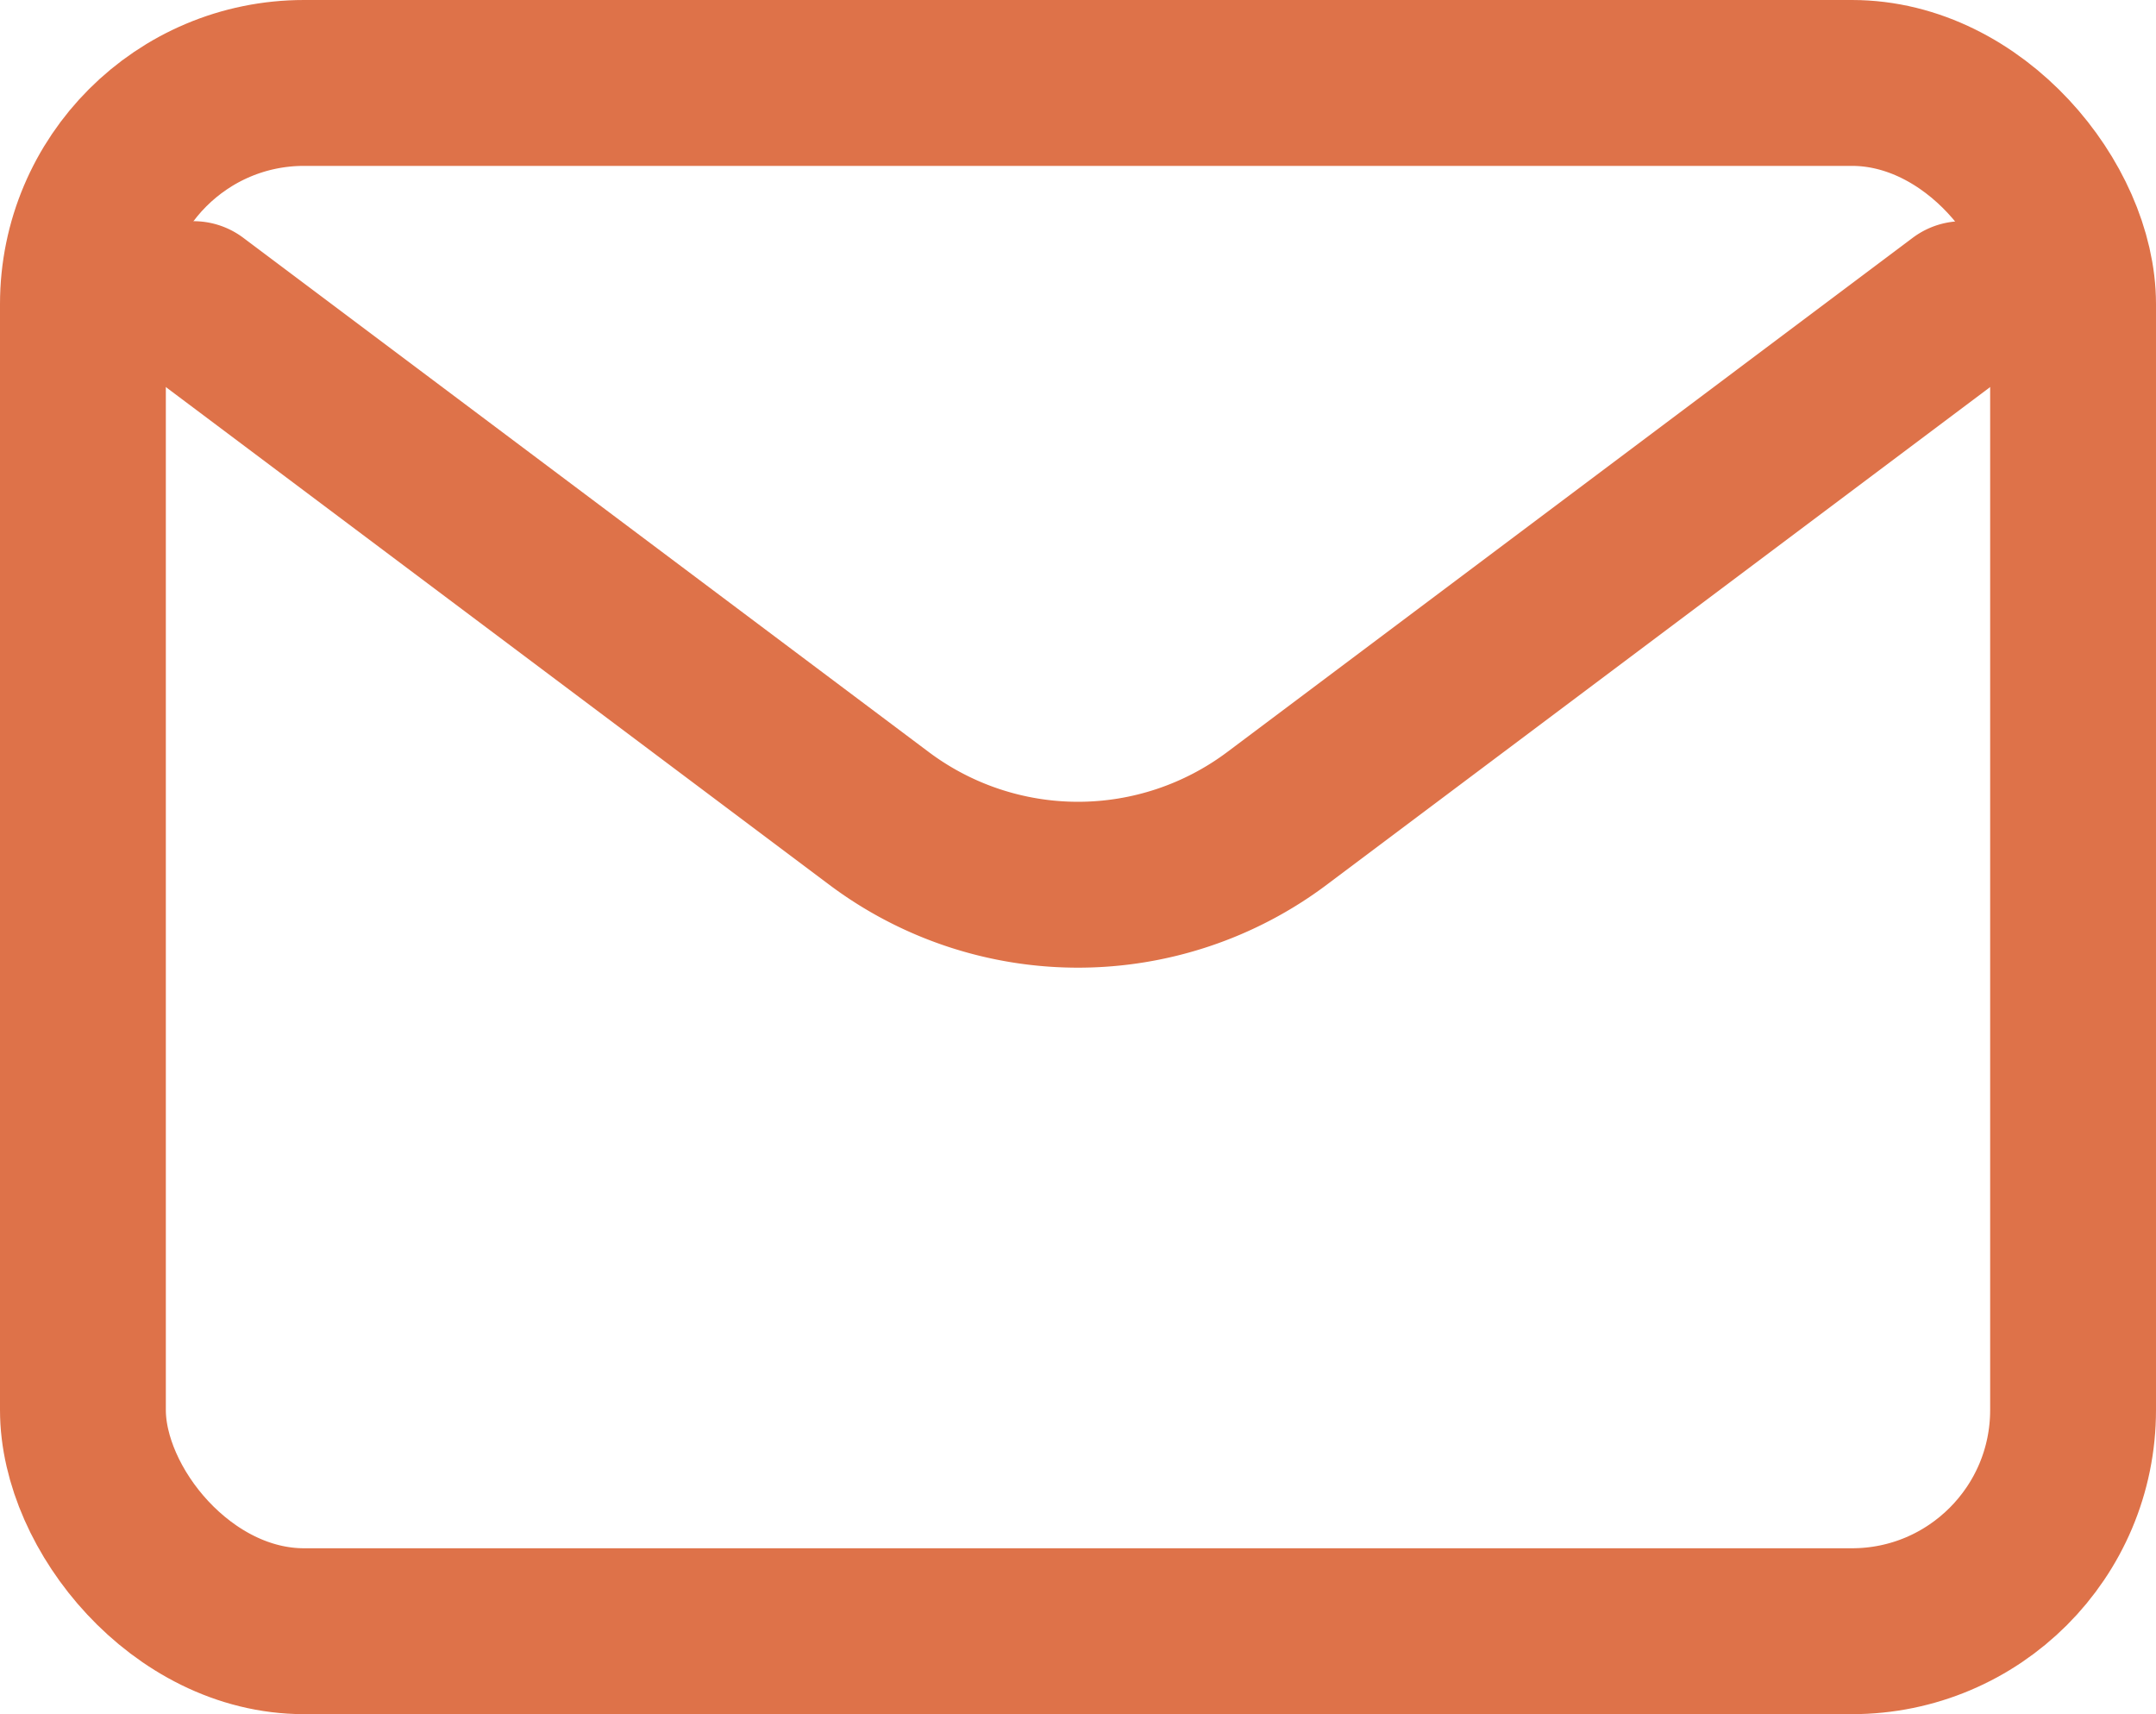
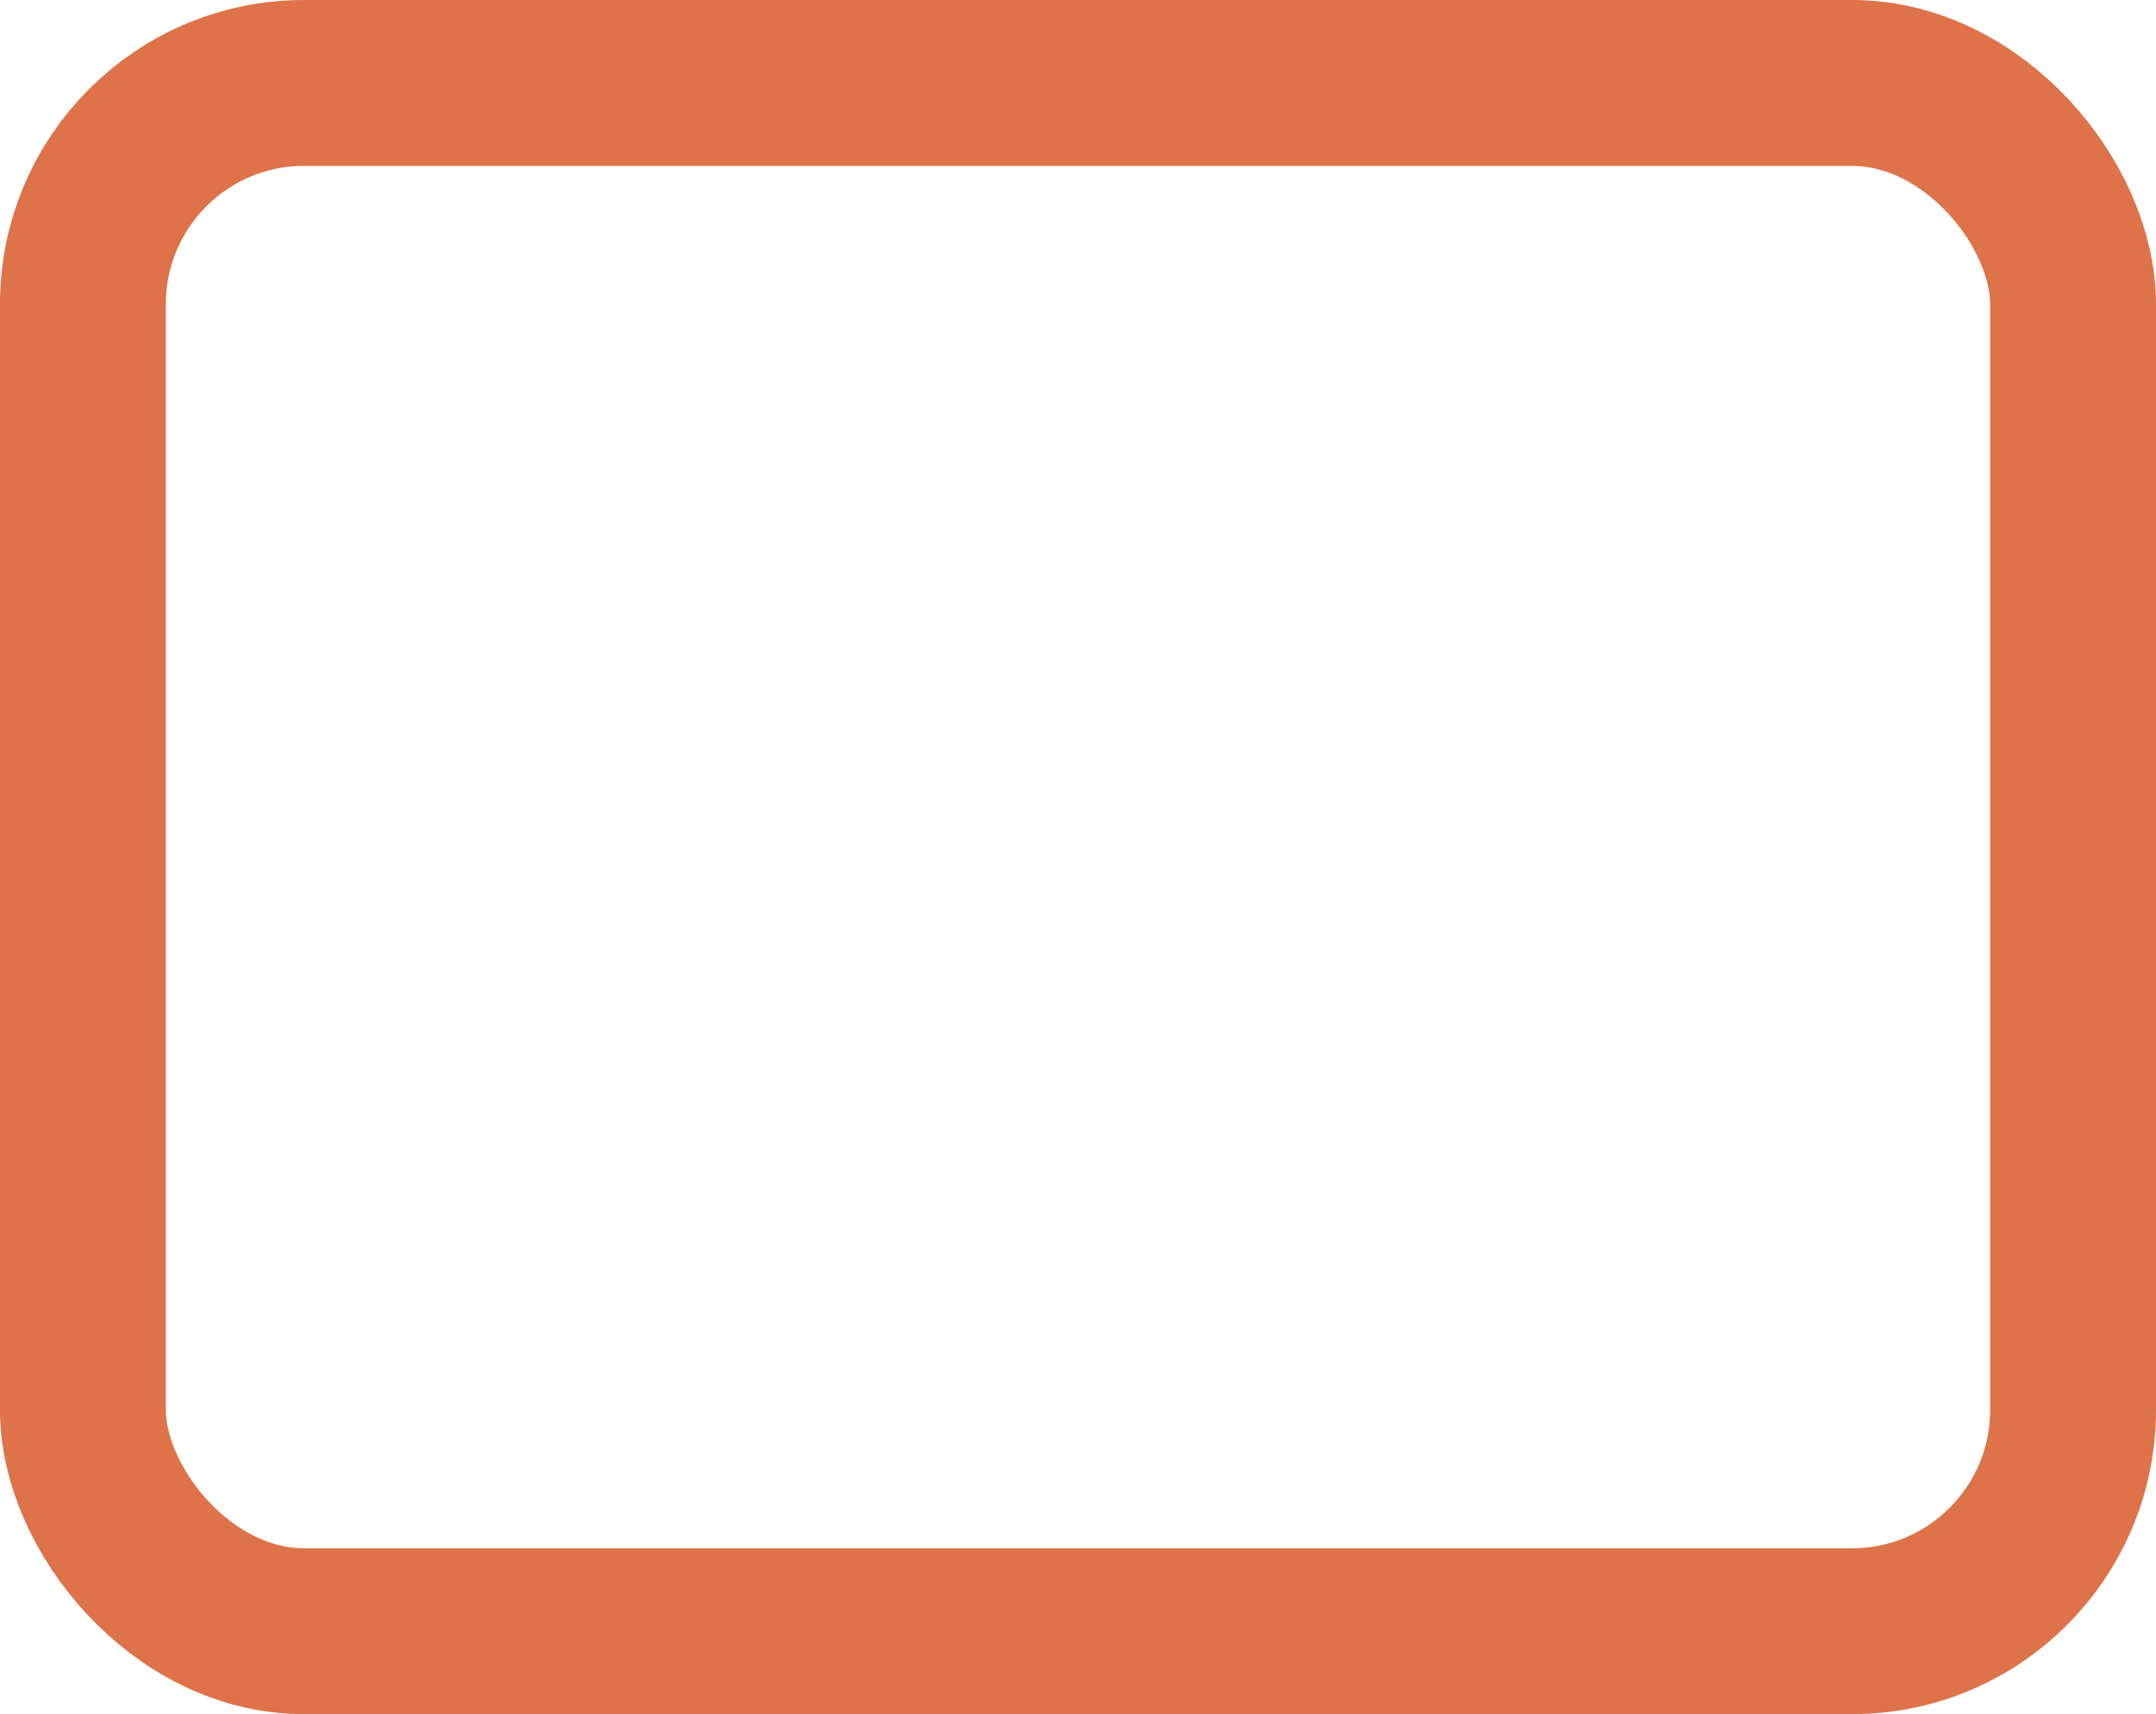
<svg xmlns="http://www.w3.org/2000/svg" width="19.5" height="15.5" viewBox="0 0 19.5 15.5">
  <g id="email-svgrepo-com_1_" data-name="email-svgrepo-com (1)" transform="translate(-2.25 -4.25)">
-     <path id="Path_1135" data-name="Path 1135" d="M4,7l6.2,4.65a3,3,0,0,0,3.6,0L20,7" fill="none" stroke="#de7249" stroke-linecap="round" stroke-linejoin="round" stroke-width="1.5" />
    <rect id="Rectangle_31" data-name="Rectangle 31" width="18" height="14" rx="2" transform="translate(3 5)" fill="none" stroke="#de7249" stroke-linecap="round" stroke-width="1.5" />
  </g>
</svg>